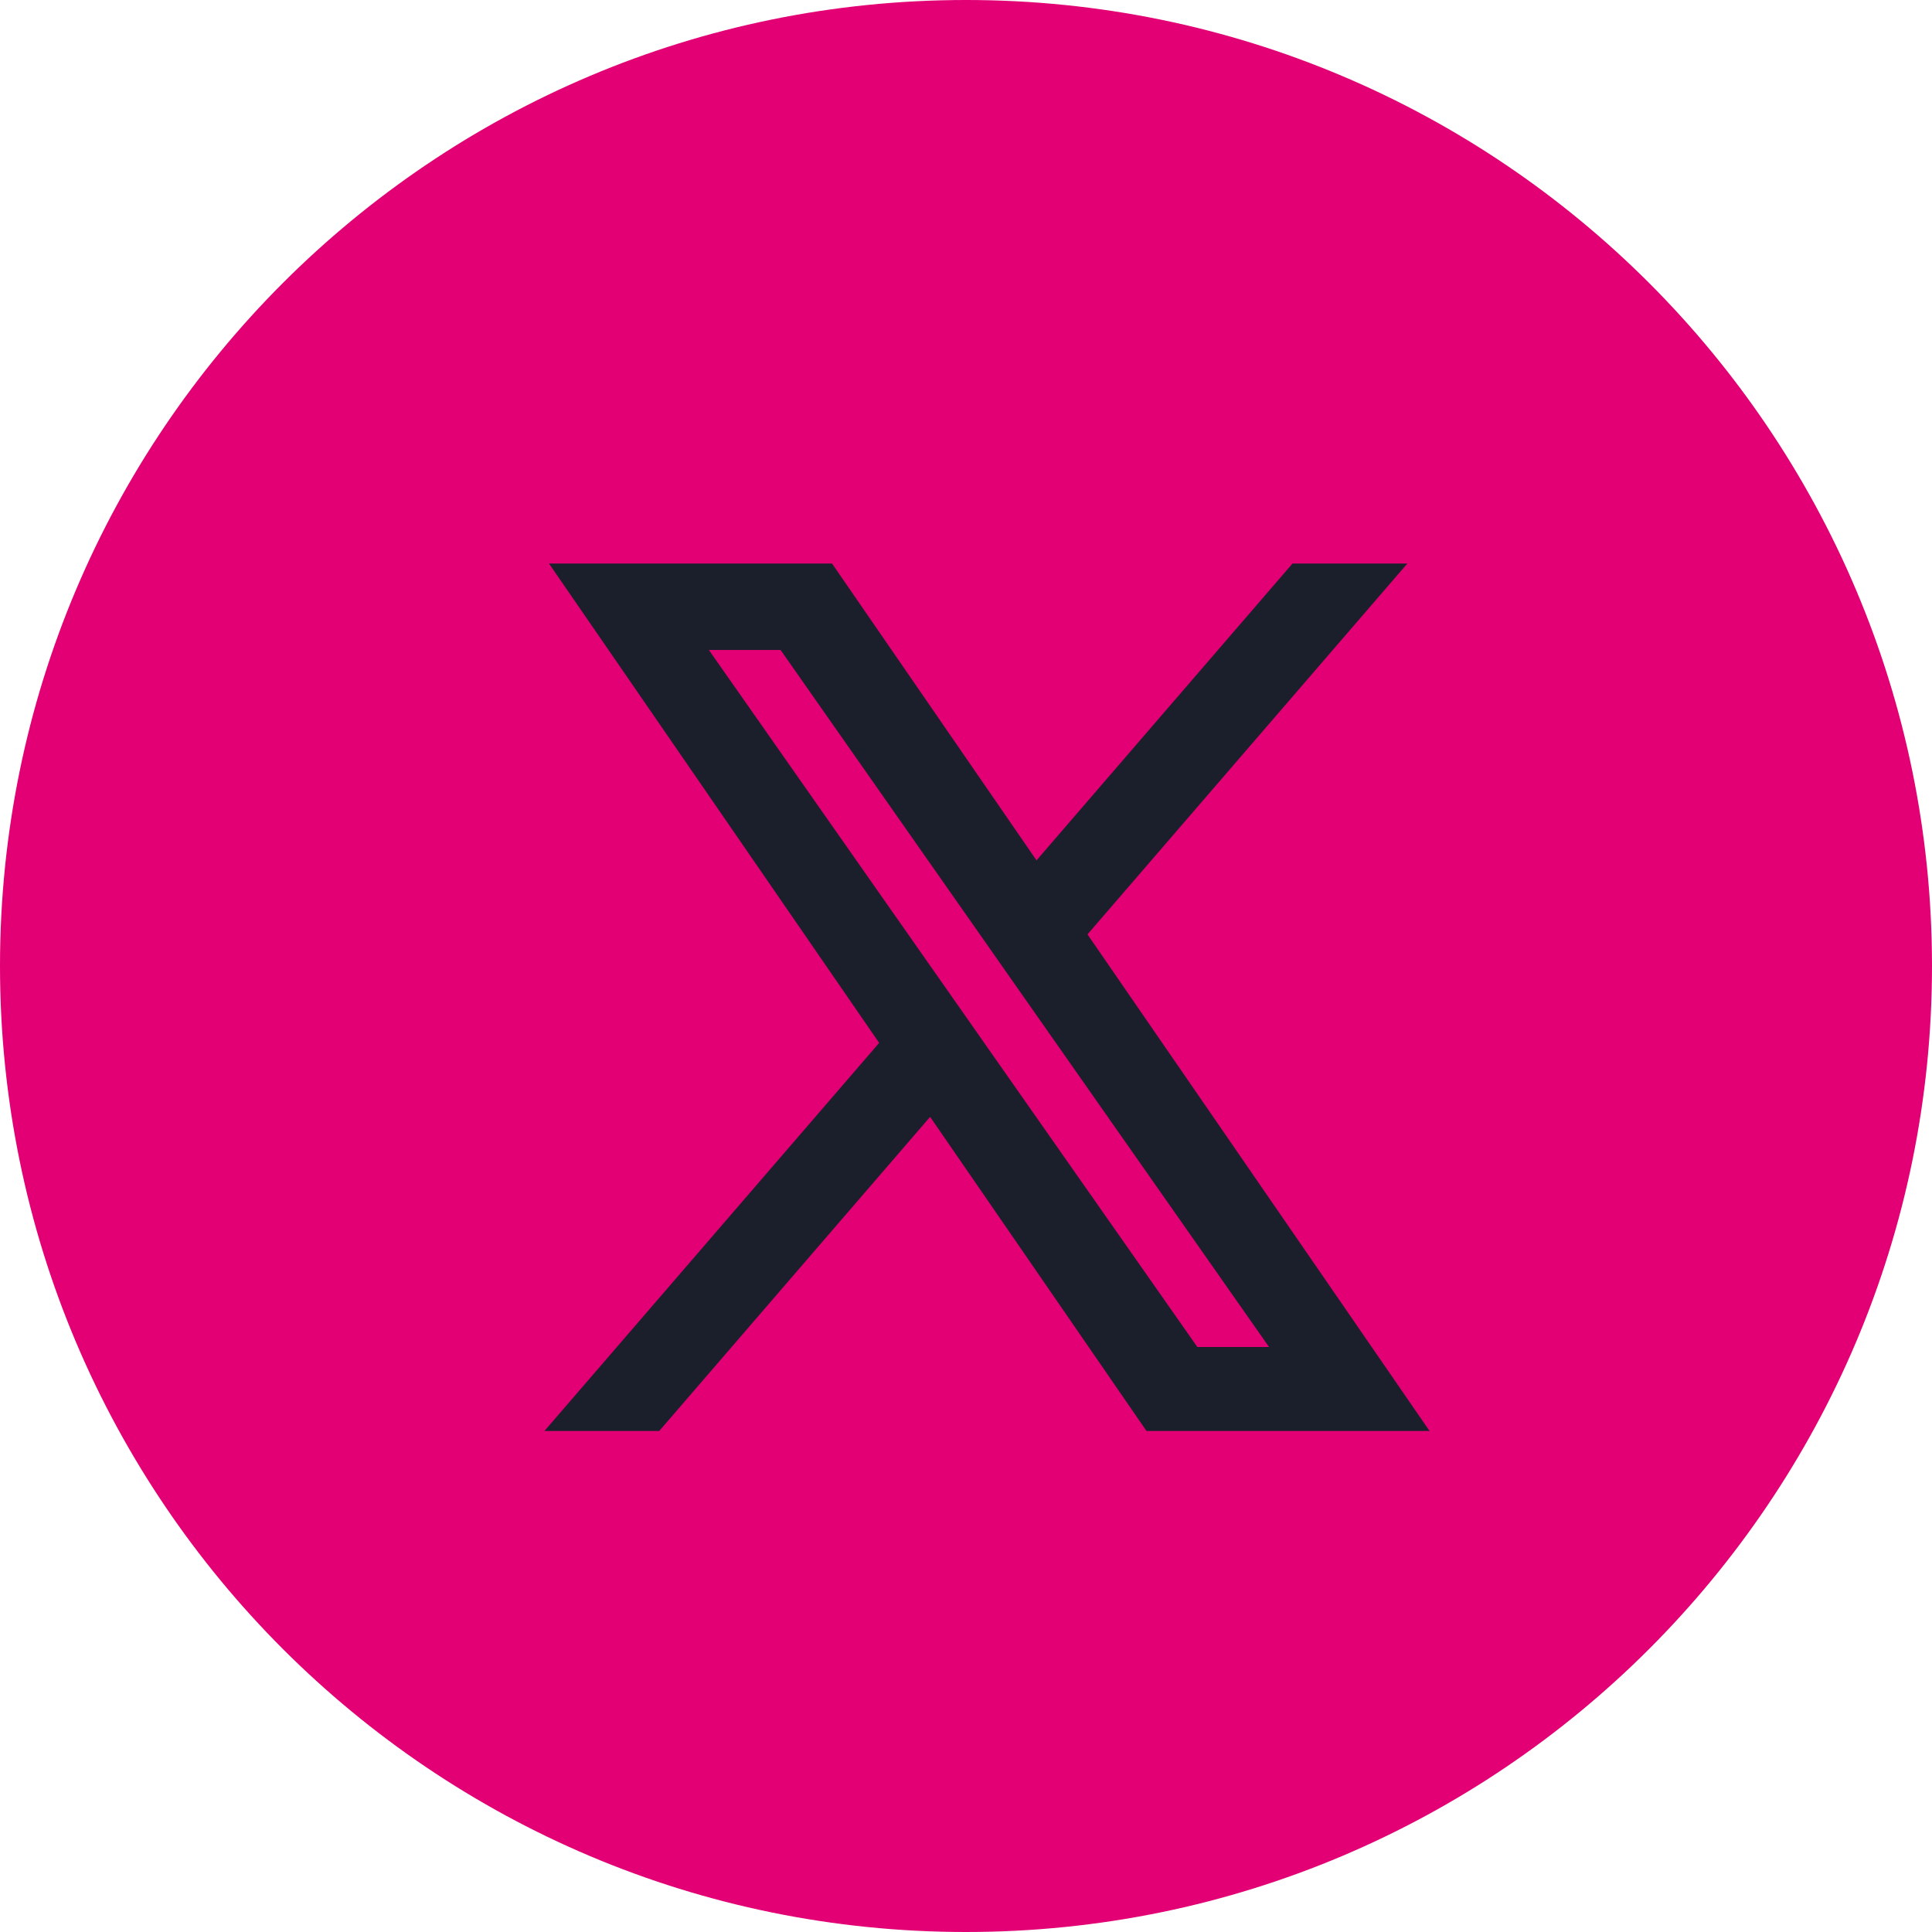
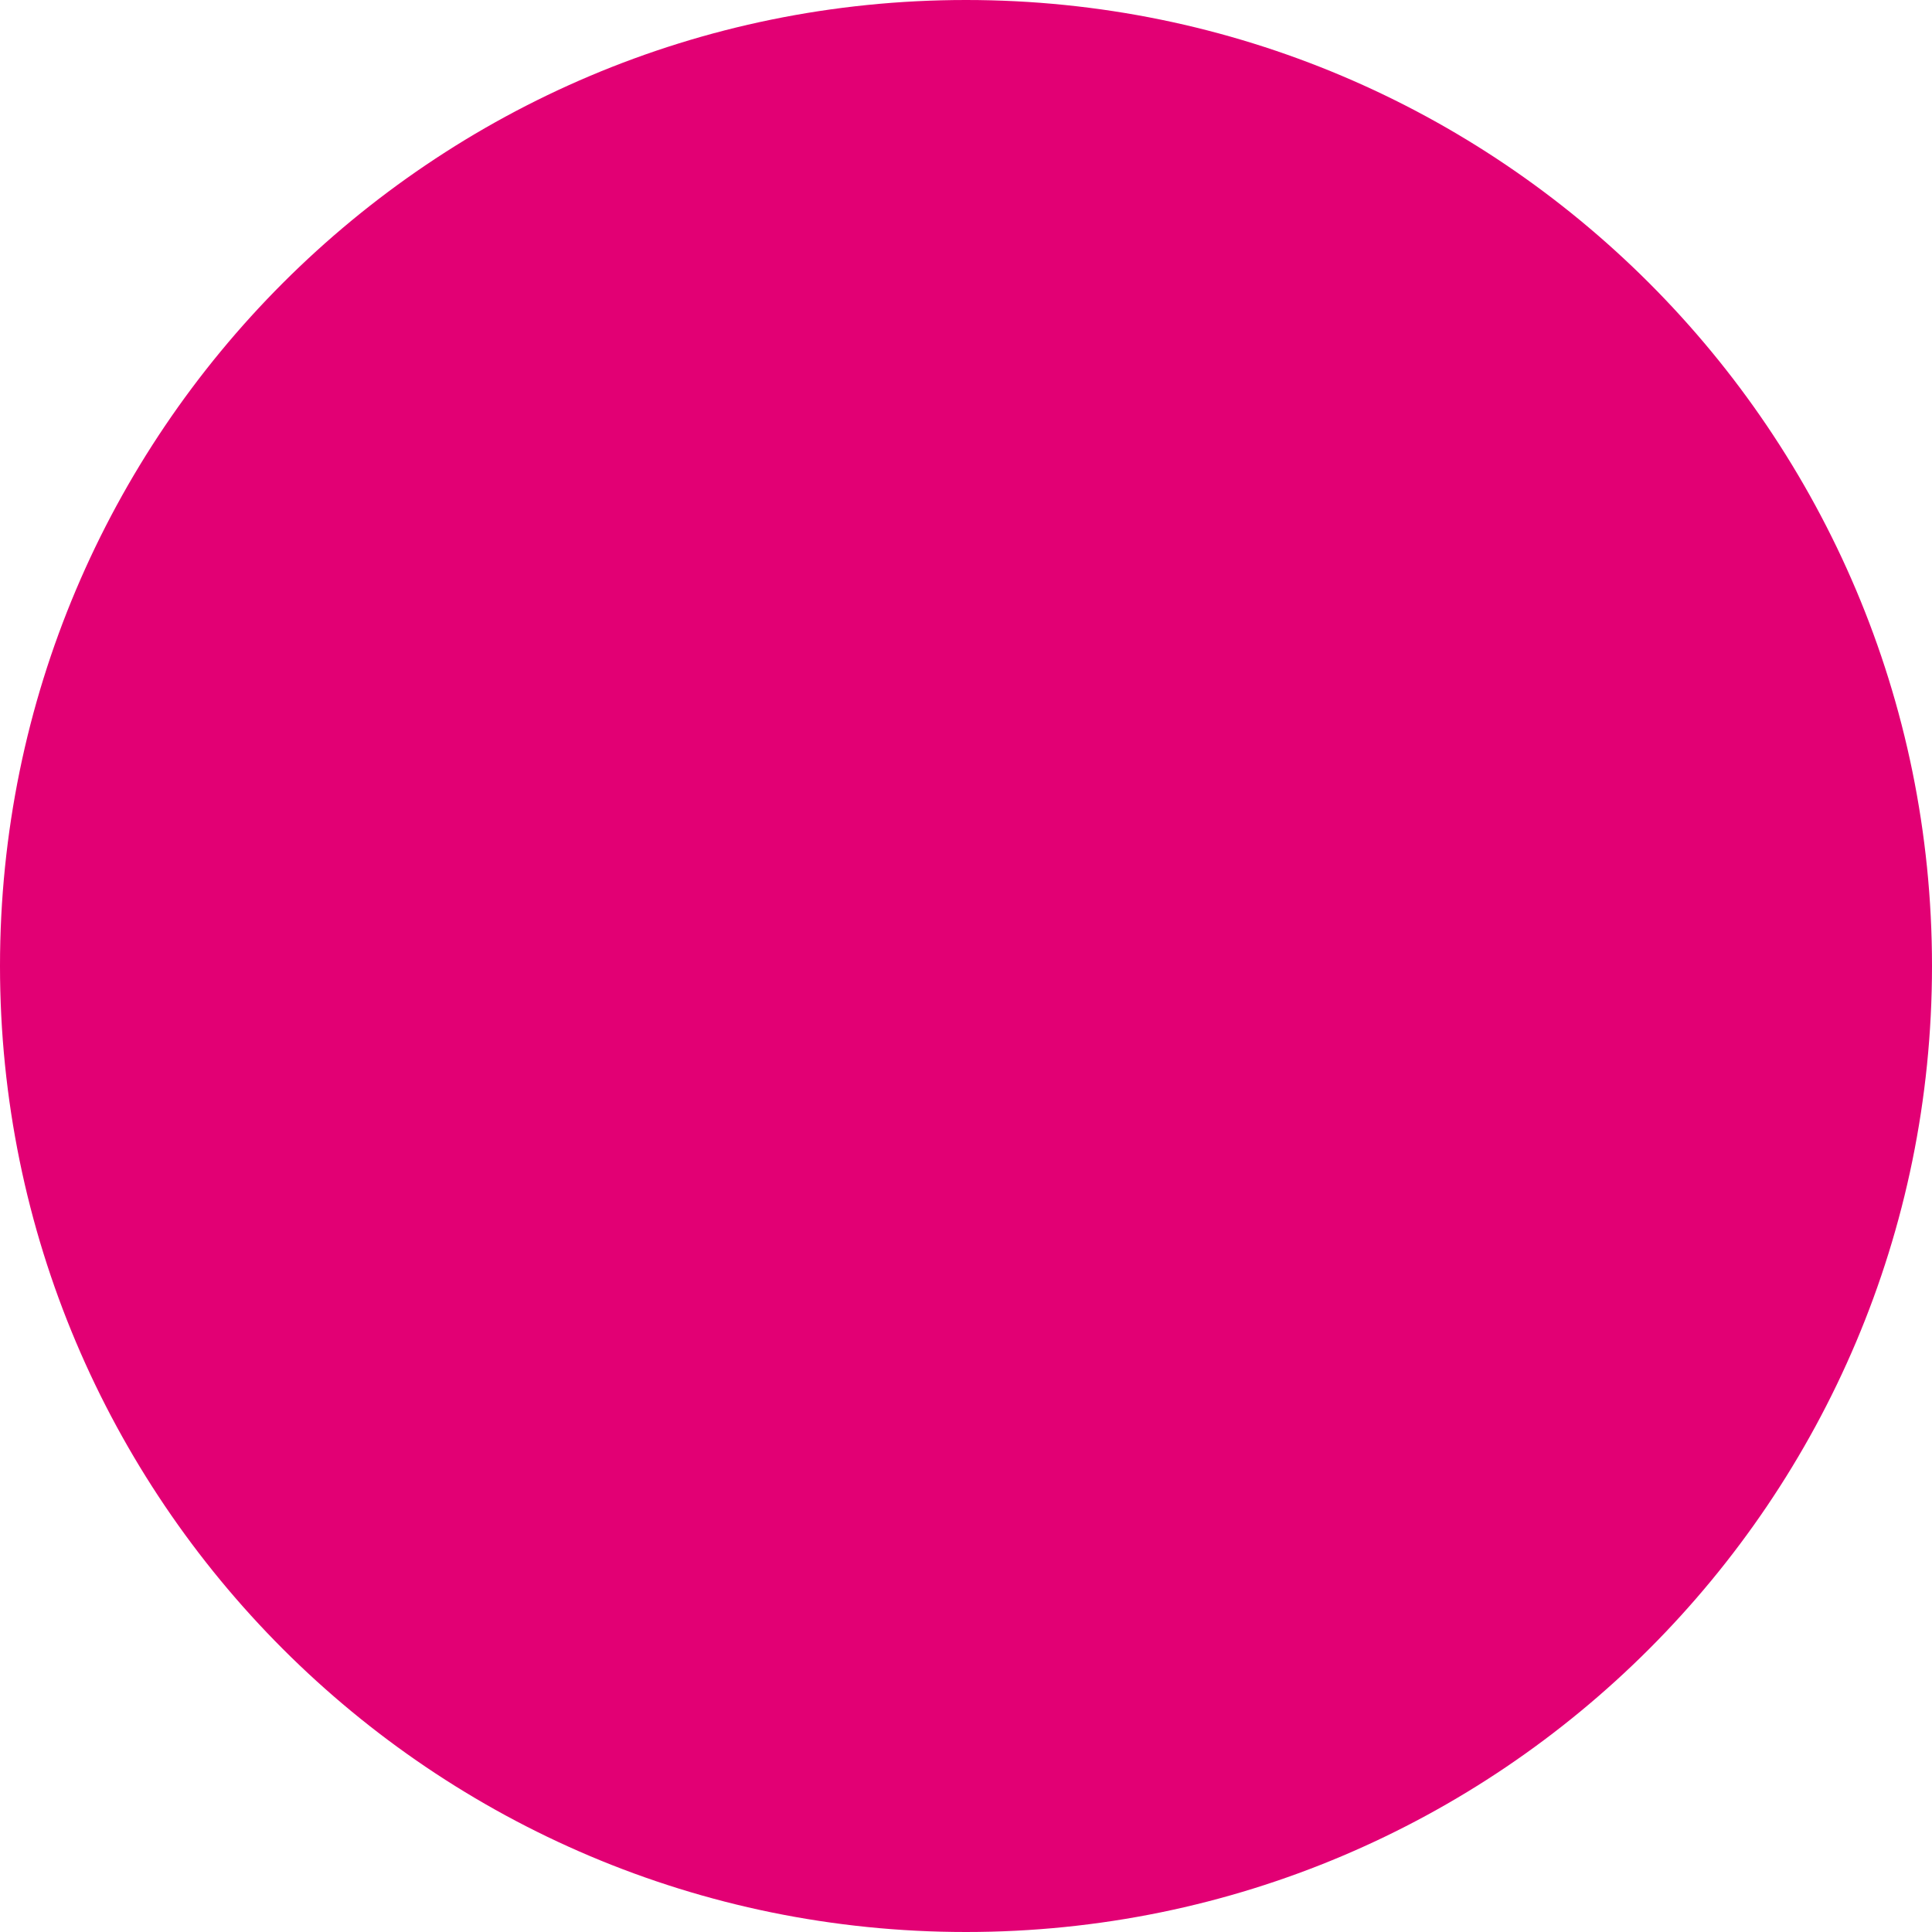
<svg xmlns="http://www.w3.org/2000/svg" width="30" height="30" viewBox="0 0 30 30" fill="none">
  <g clip-path="url(#clip0_1_11)">
    <path d="M15 30C23.284 30 30 23.284 30 15C30 6.716 23.284 0 15 0C6.716 0 0 6.716 0 15C0 23.284 6.716 30 15 30Z" fill="#E20074" />
-     <path d="M16.571 14.492L21.308 9H20.185L16.073 13.768L12.788 9H9L13.967 16.211L9 21.97H10.122L14.465 16.934L17.934 21.97H21.722L16.571 14.492ZM15.034 16.274L14.531 15.556L10.527 9.843H12.251L15.482 14.454L15.985 15.172L20.186 21.166H18.462L15.034 16.274Z" fill="#1B1F2B" stroke="#1B1F2B" stroke-width="0.5" />
  </g>
  <defs>
    <clipPath id="clip0_1_11">
      <rect width="30" height="30" fill="white" />
    </clipPath>
  </defs>
</svg>